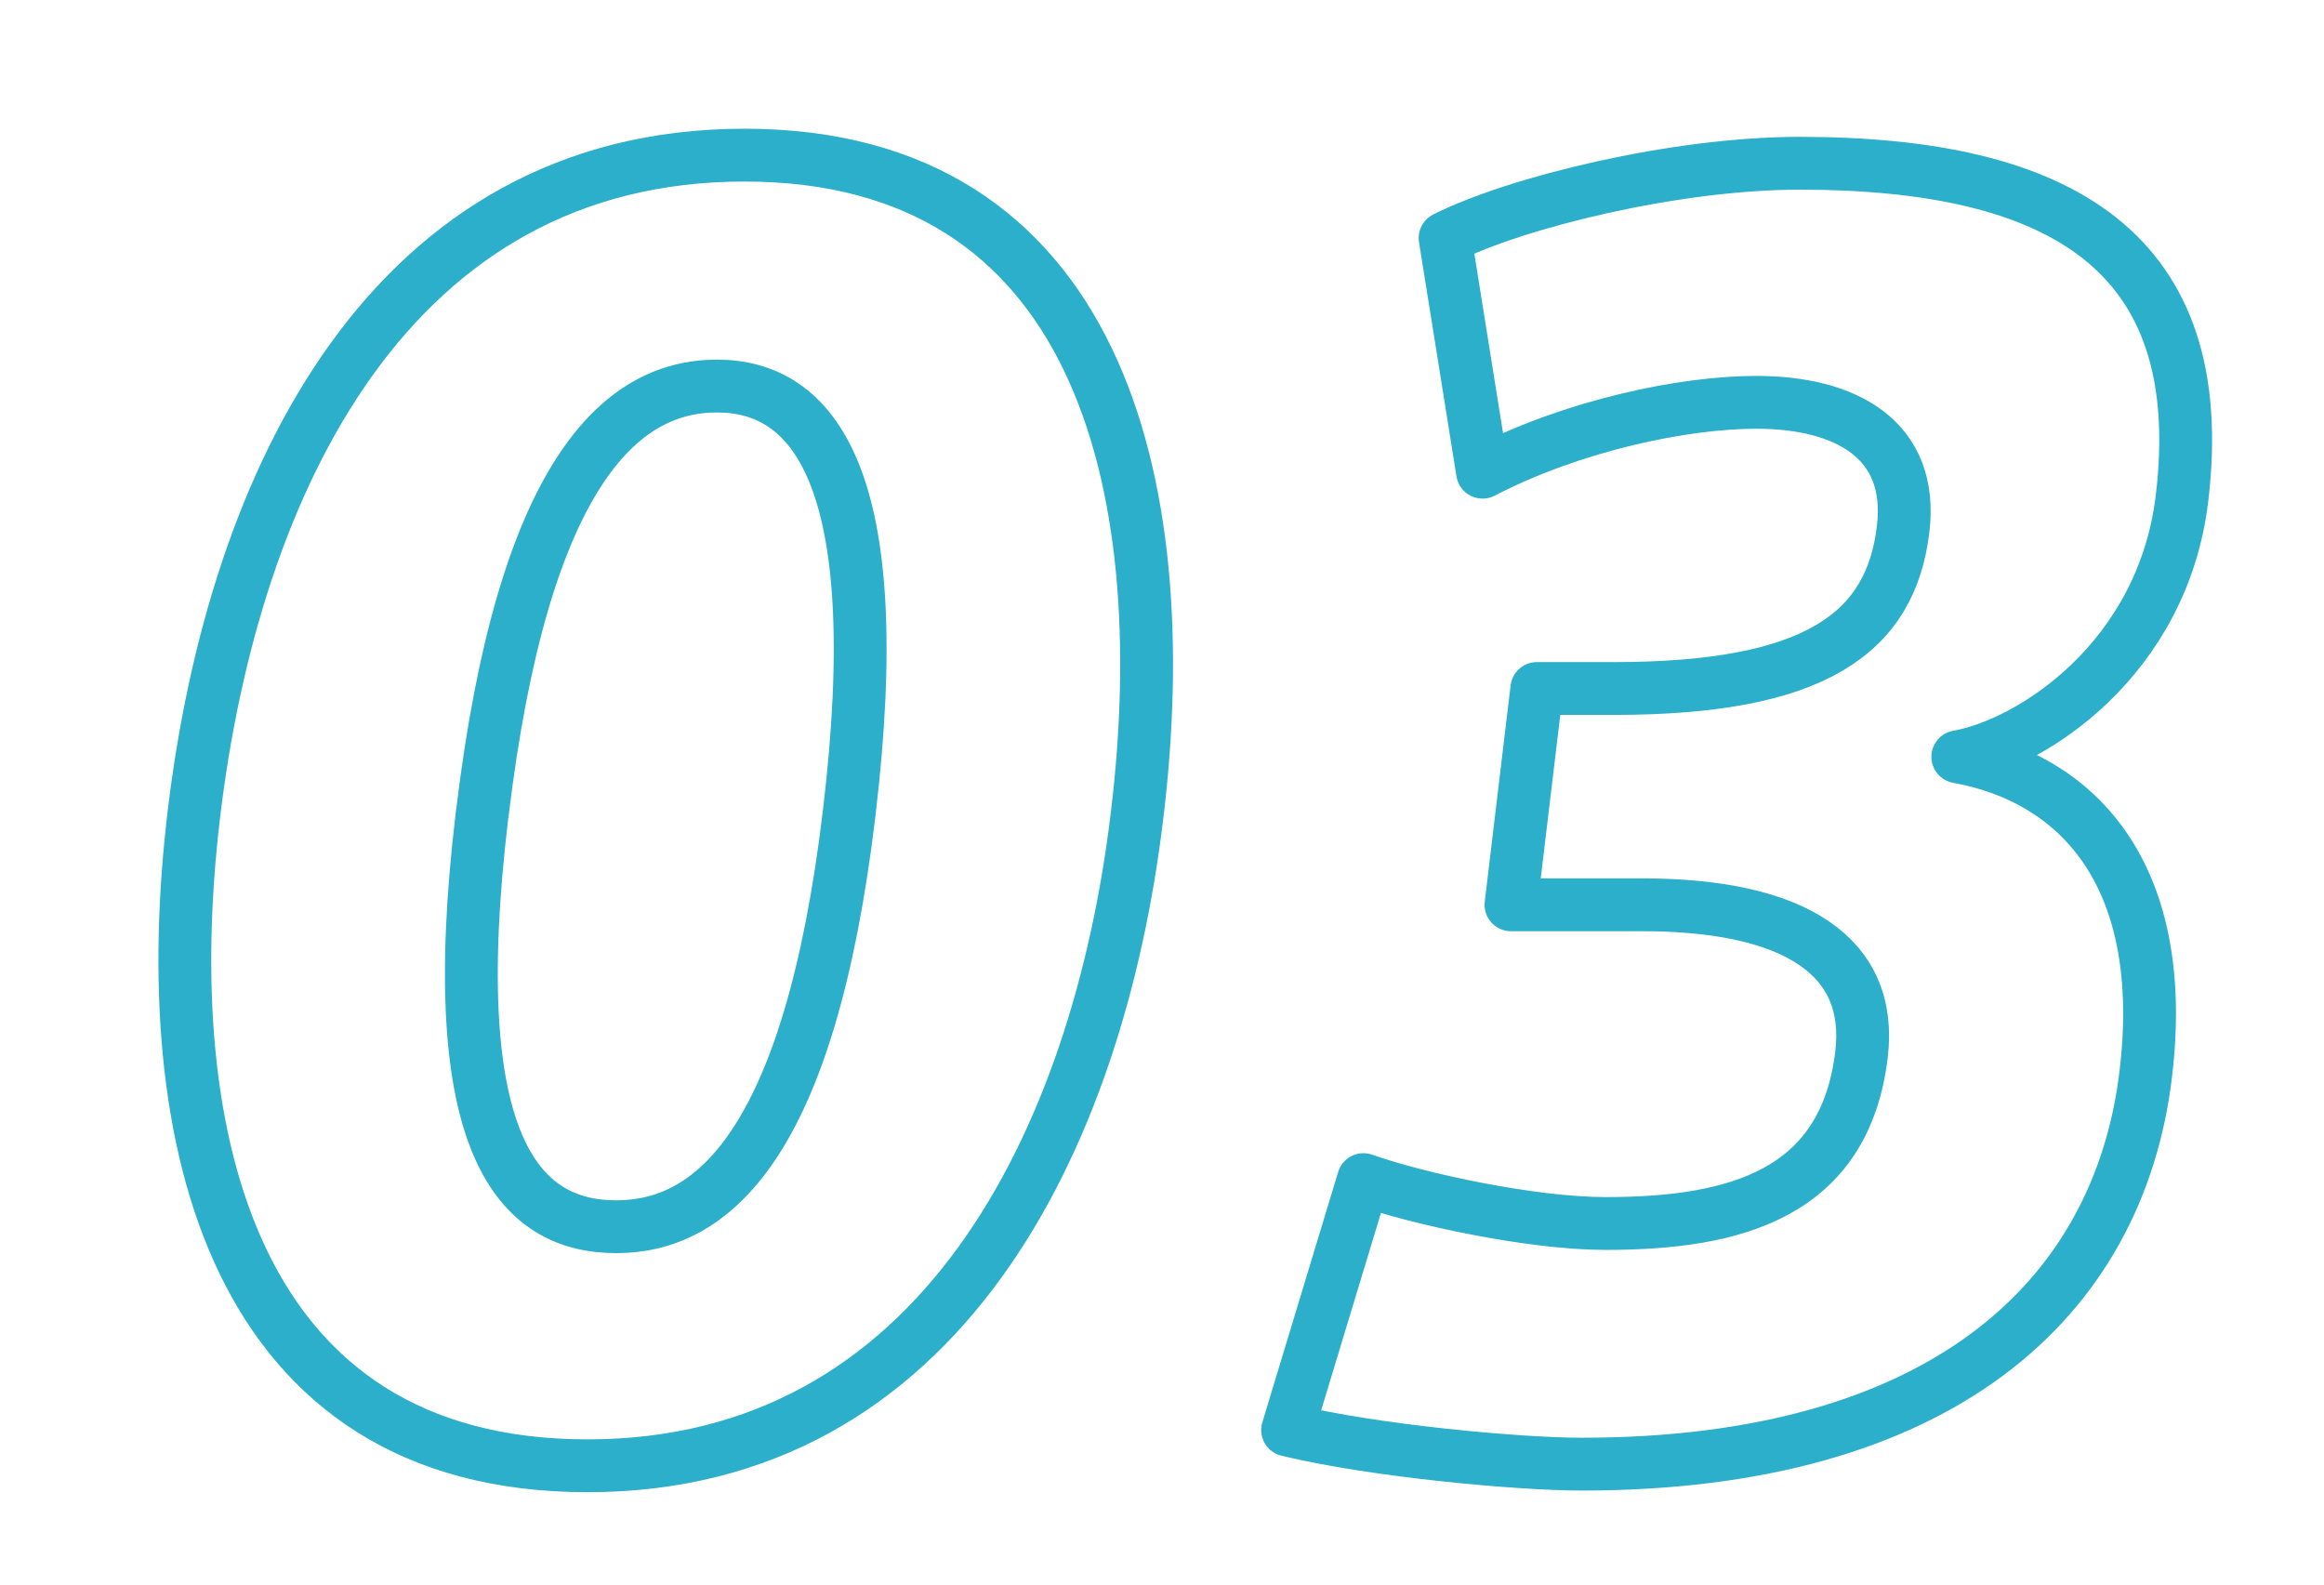
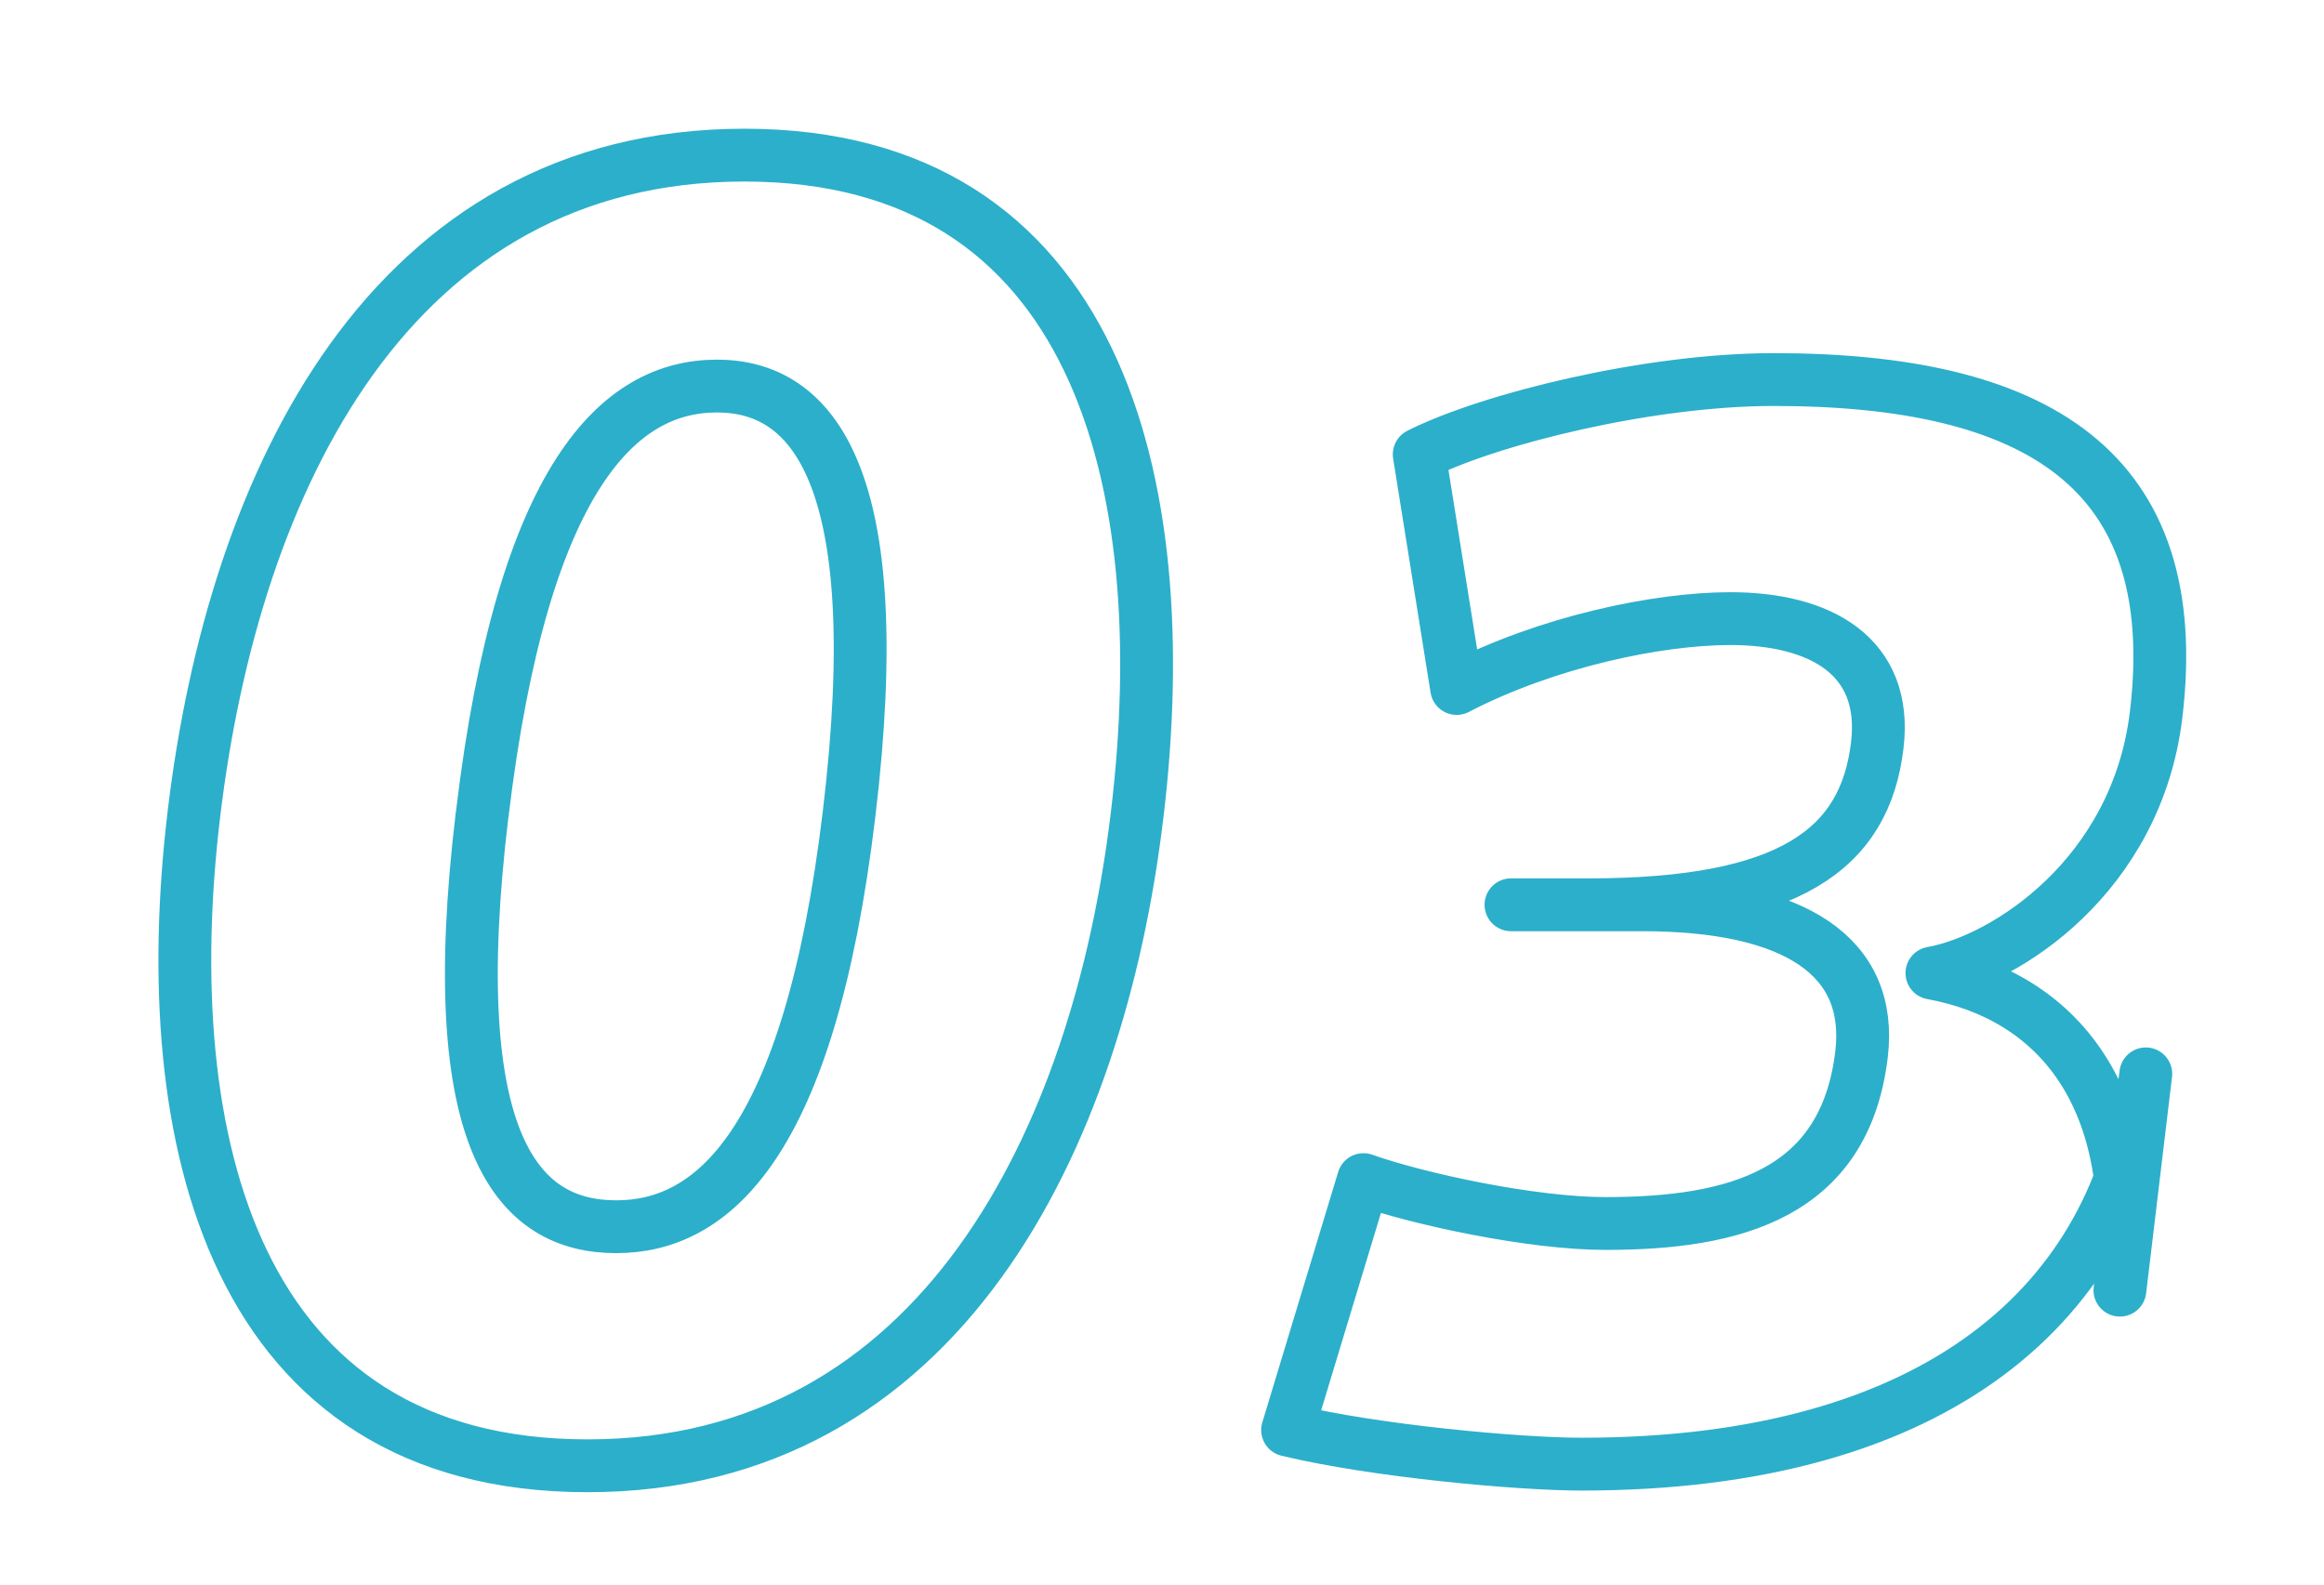
<svg xmlns="http://www.w3.org/2000/svg" viewBox="0 0 44 30">
-   <path d="M21.528 15.437c-.737 6.157-3.738 12.314-10.404 12.314-6.697 0-8.193-6.157-7.452-12.346.756-6.311 3.726-12.468 10.423-12.468 6.666 0 8.193 6.157 7.437 12.469l-.004.031zm-12.402 0c-.752 6.279.711 7.788 2.541 7.788 1.798 0 3.653-1.509 4.409-7.819.771-6.435-.705-8.097-2.503-8.097-1.829 0-3.671 1.662-4.442 8.097l-.005.031zm31.5 4.894c-.516 4.31-3.923 7.389-10.682 7.389-1.179 0-3.909-.246-5.566-.646l1.436-4.741c1.041.369 3.187.831 4.582.831 2.45 0 4.531-.555 4.848-3.201.221-1.848-1.242-2.833-4.157-2.833h-2.48l.49-4.095h1.458c3.813 0 5.241-1.046 5.477-3.017.203-1.693-1.077-2.401-2.782-2.401-1.364 0-3.462.432-5.181 1.323l-.709-4.433c1.352-.678 4.355-1.416 6.712-1.416 4.93 0 7.8 1.662 7.24 6.342-.365 3.048-2.851 4.648-4.245 4.895 2.366.431 3.998 2.34 3.559 6.003z" fill="none" stroke="#2cafca" stroke-linecap="round" stroke-linejoin="round" stroke-miterlimit="10" />
+   <path d="M21.528 15.437c-.737 6.157-3.738 12.314-10.404 12.314-6.697 0-8.193-6.157-7.452-12.346.756-6.311 3.726-12.468 10.423-12.468 6.666 0 8.193 6.157 7.437 12.469l-.004.031zm-12.402 0c-.752 6.279.711 7.788 2.541 7.788 1.798 0 3.653-1.509 4.409-7.819.771-6.435-.705-8.097-2.503-8.097-1.829 0-3.671 1.662-4.442 8.097l-.005.031zm31.5 4.894c-.516 4.31-3.923 7.389-10.682 7.389-1.179 0-3.909-.246-5.566-.646l1.436-4.741c1.041.369 3.187.831 4.582.831 2.45 0 4.531-.555 4.848-3.201.221-1.848-1.242-2.833-4.157-2.833h-2.48h1.458c3.813 0 5.241-1.046 5.477-3.017.203-1.693-1.077-2.401-2.782-2.401-1.364 0-3.462.432-5.181 1.323l-.709-4.433c1.352-.678 4.355-1.416 6.712-1.416 4.93 0 7.8 1.662 7.24 6.342-.365 3.048-2.851 4.648-4.245 4.895 2.366.431 3.998 2.34 3.559 6.003z" fill="none" stroke="#2cafca" stroke-linecap="round" stroke-linejoin="round" stroke-miterlimit="10" />
</svg>